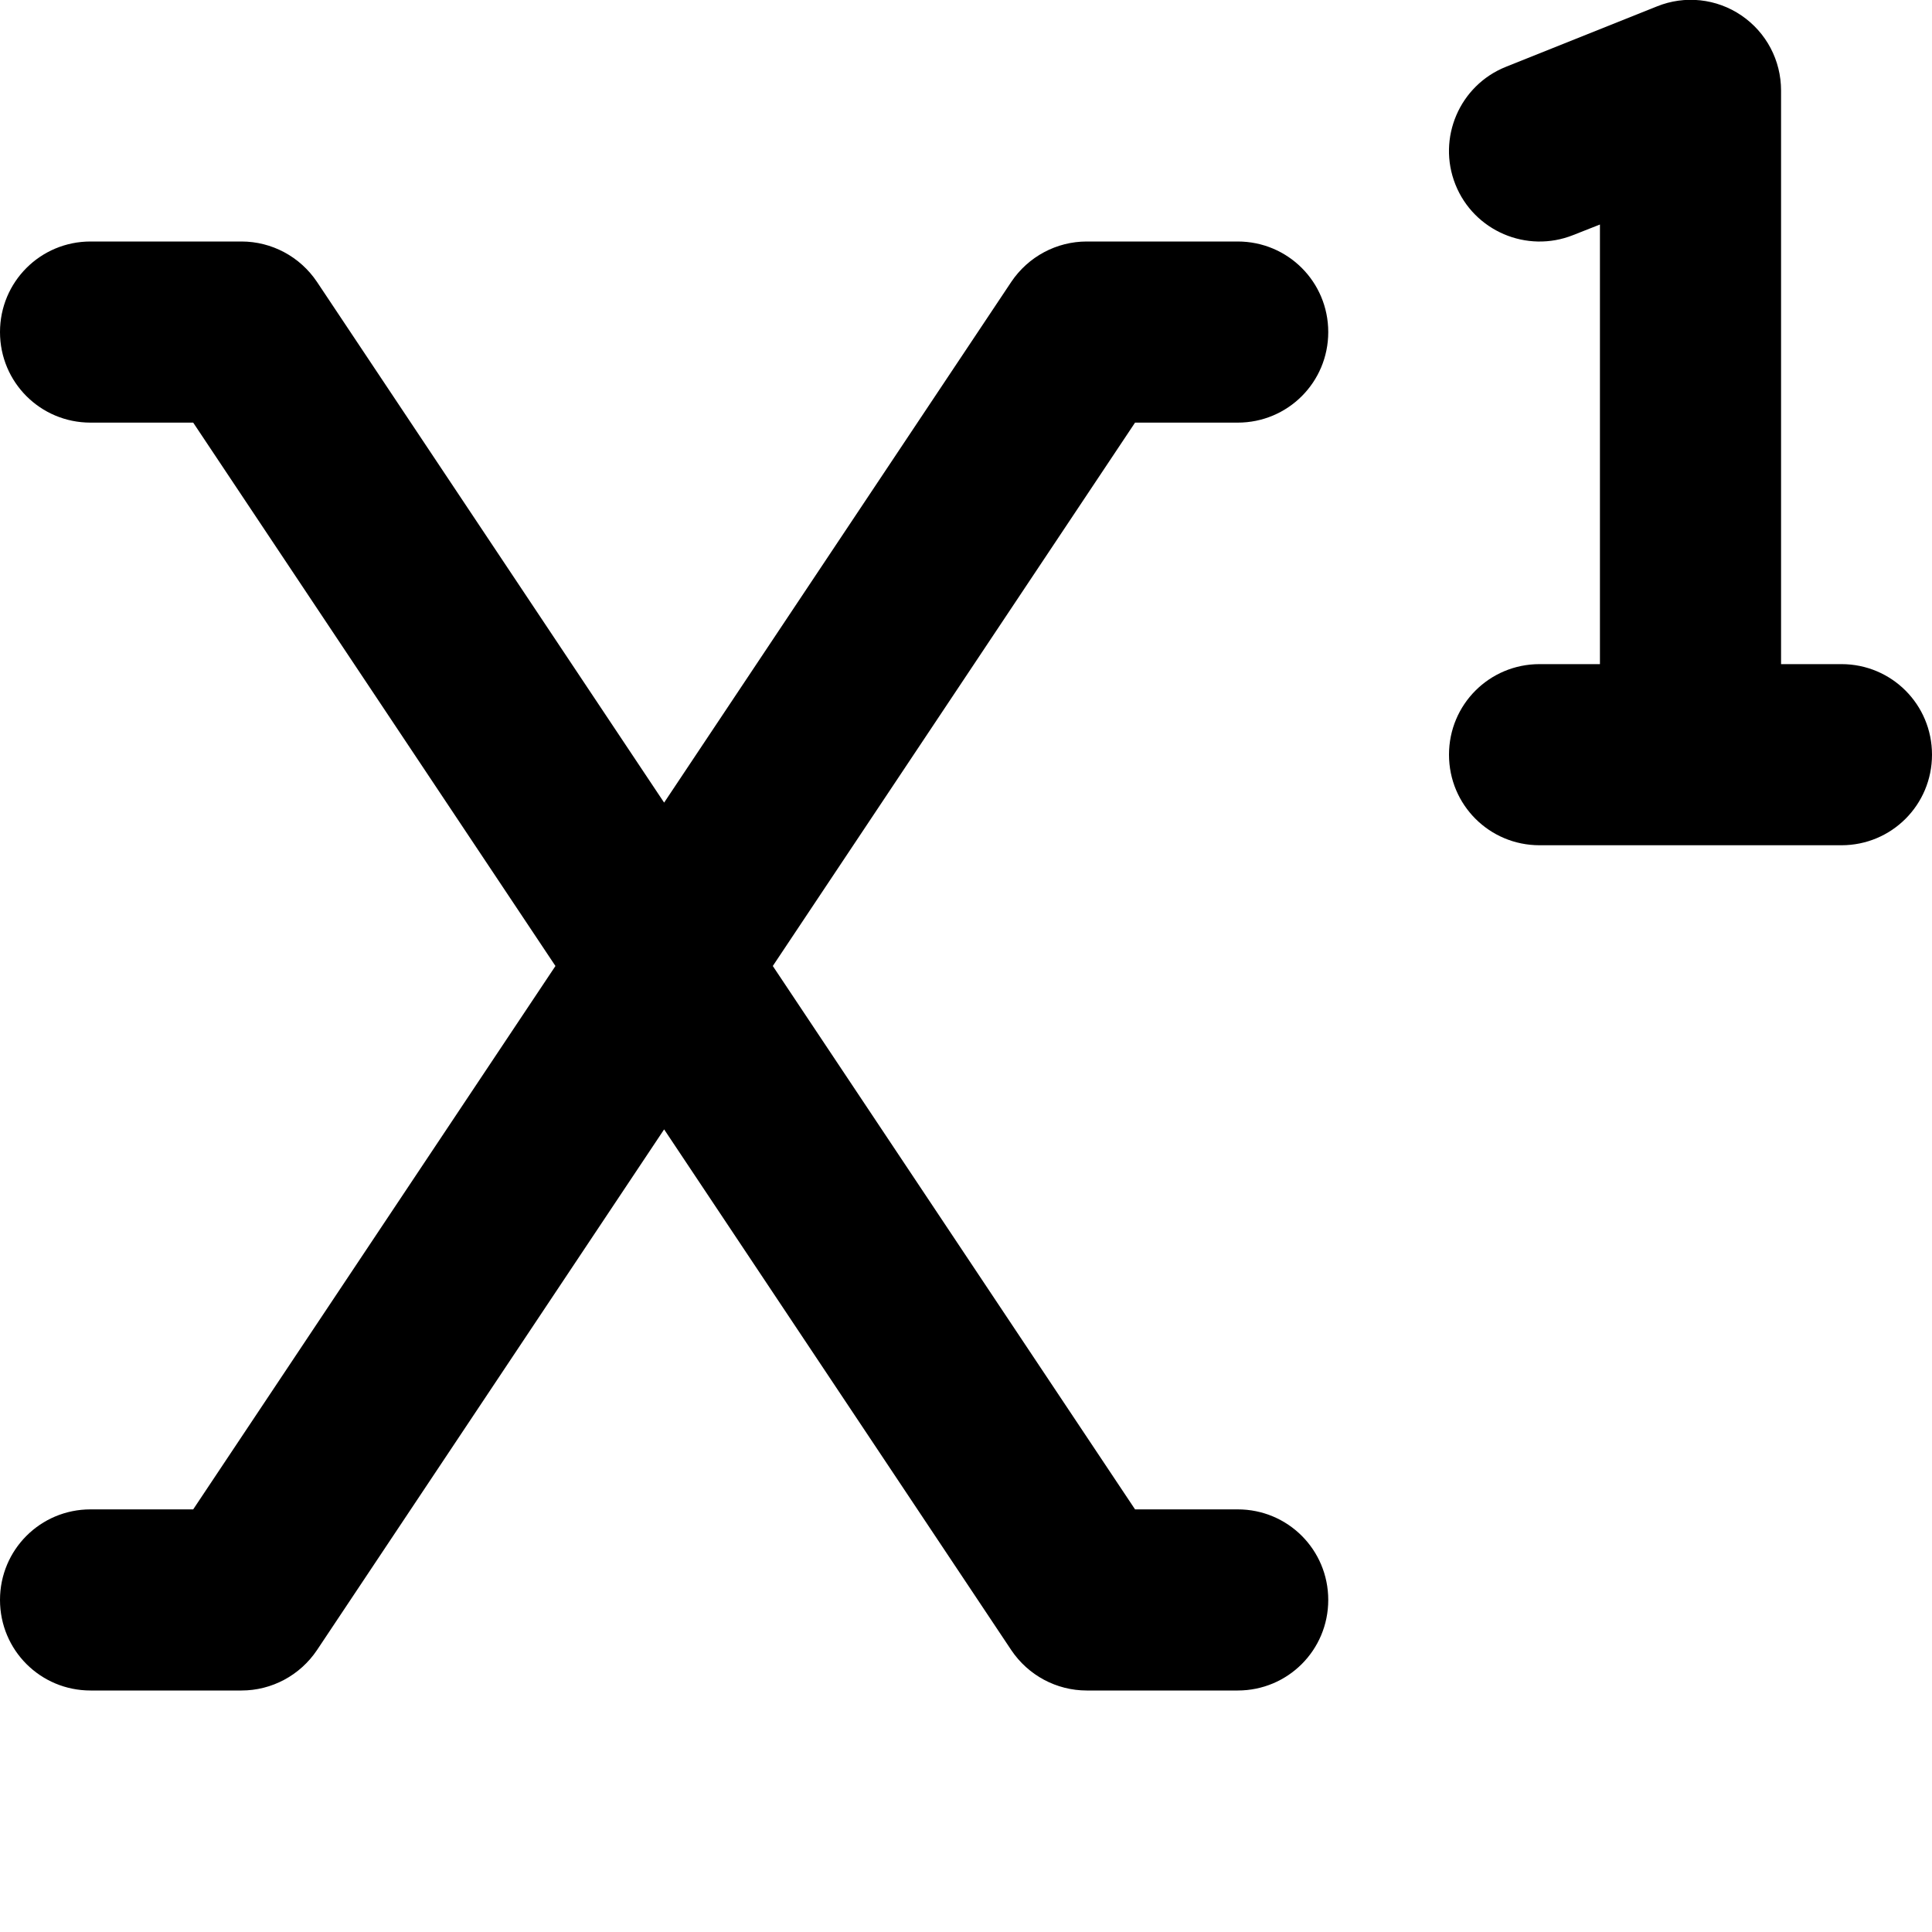
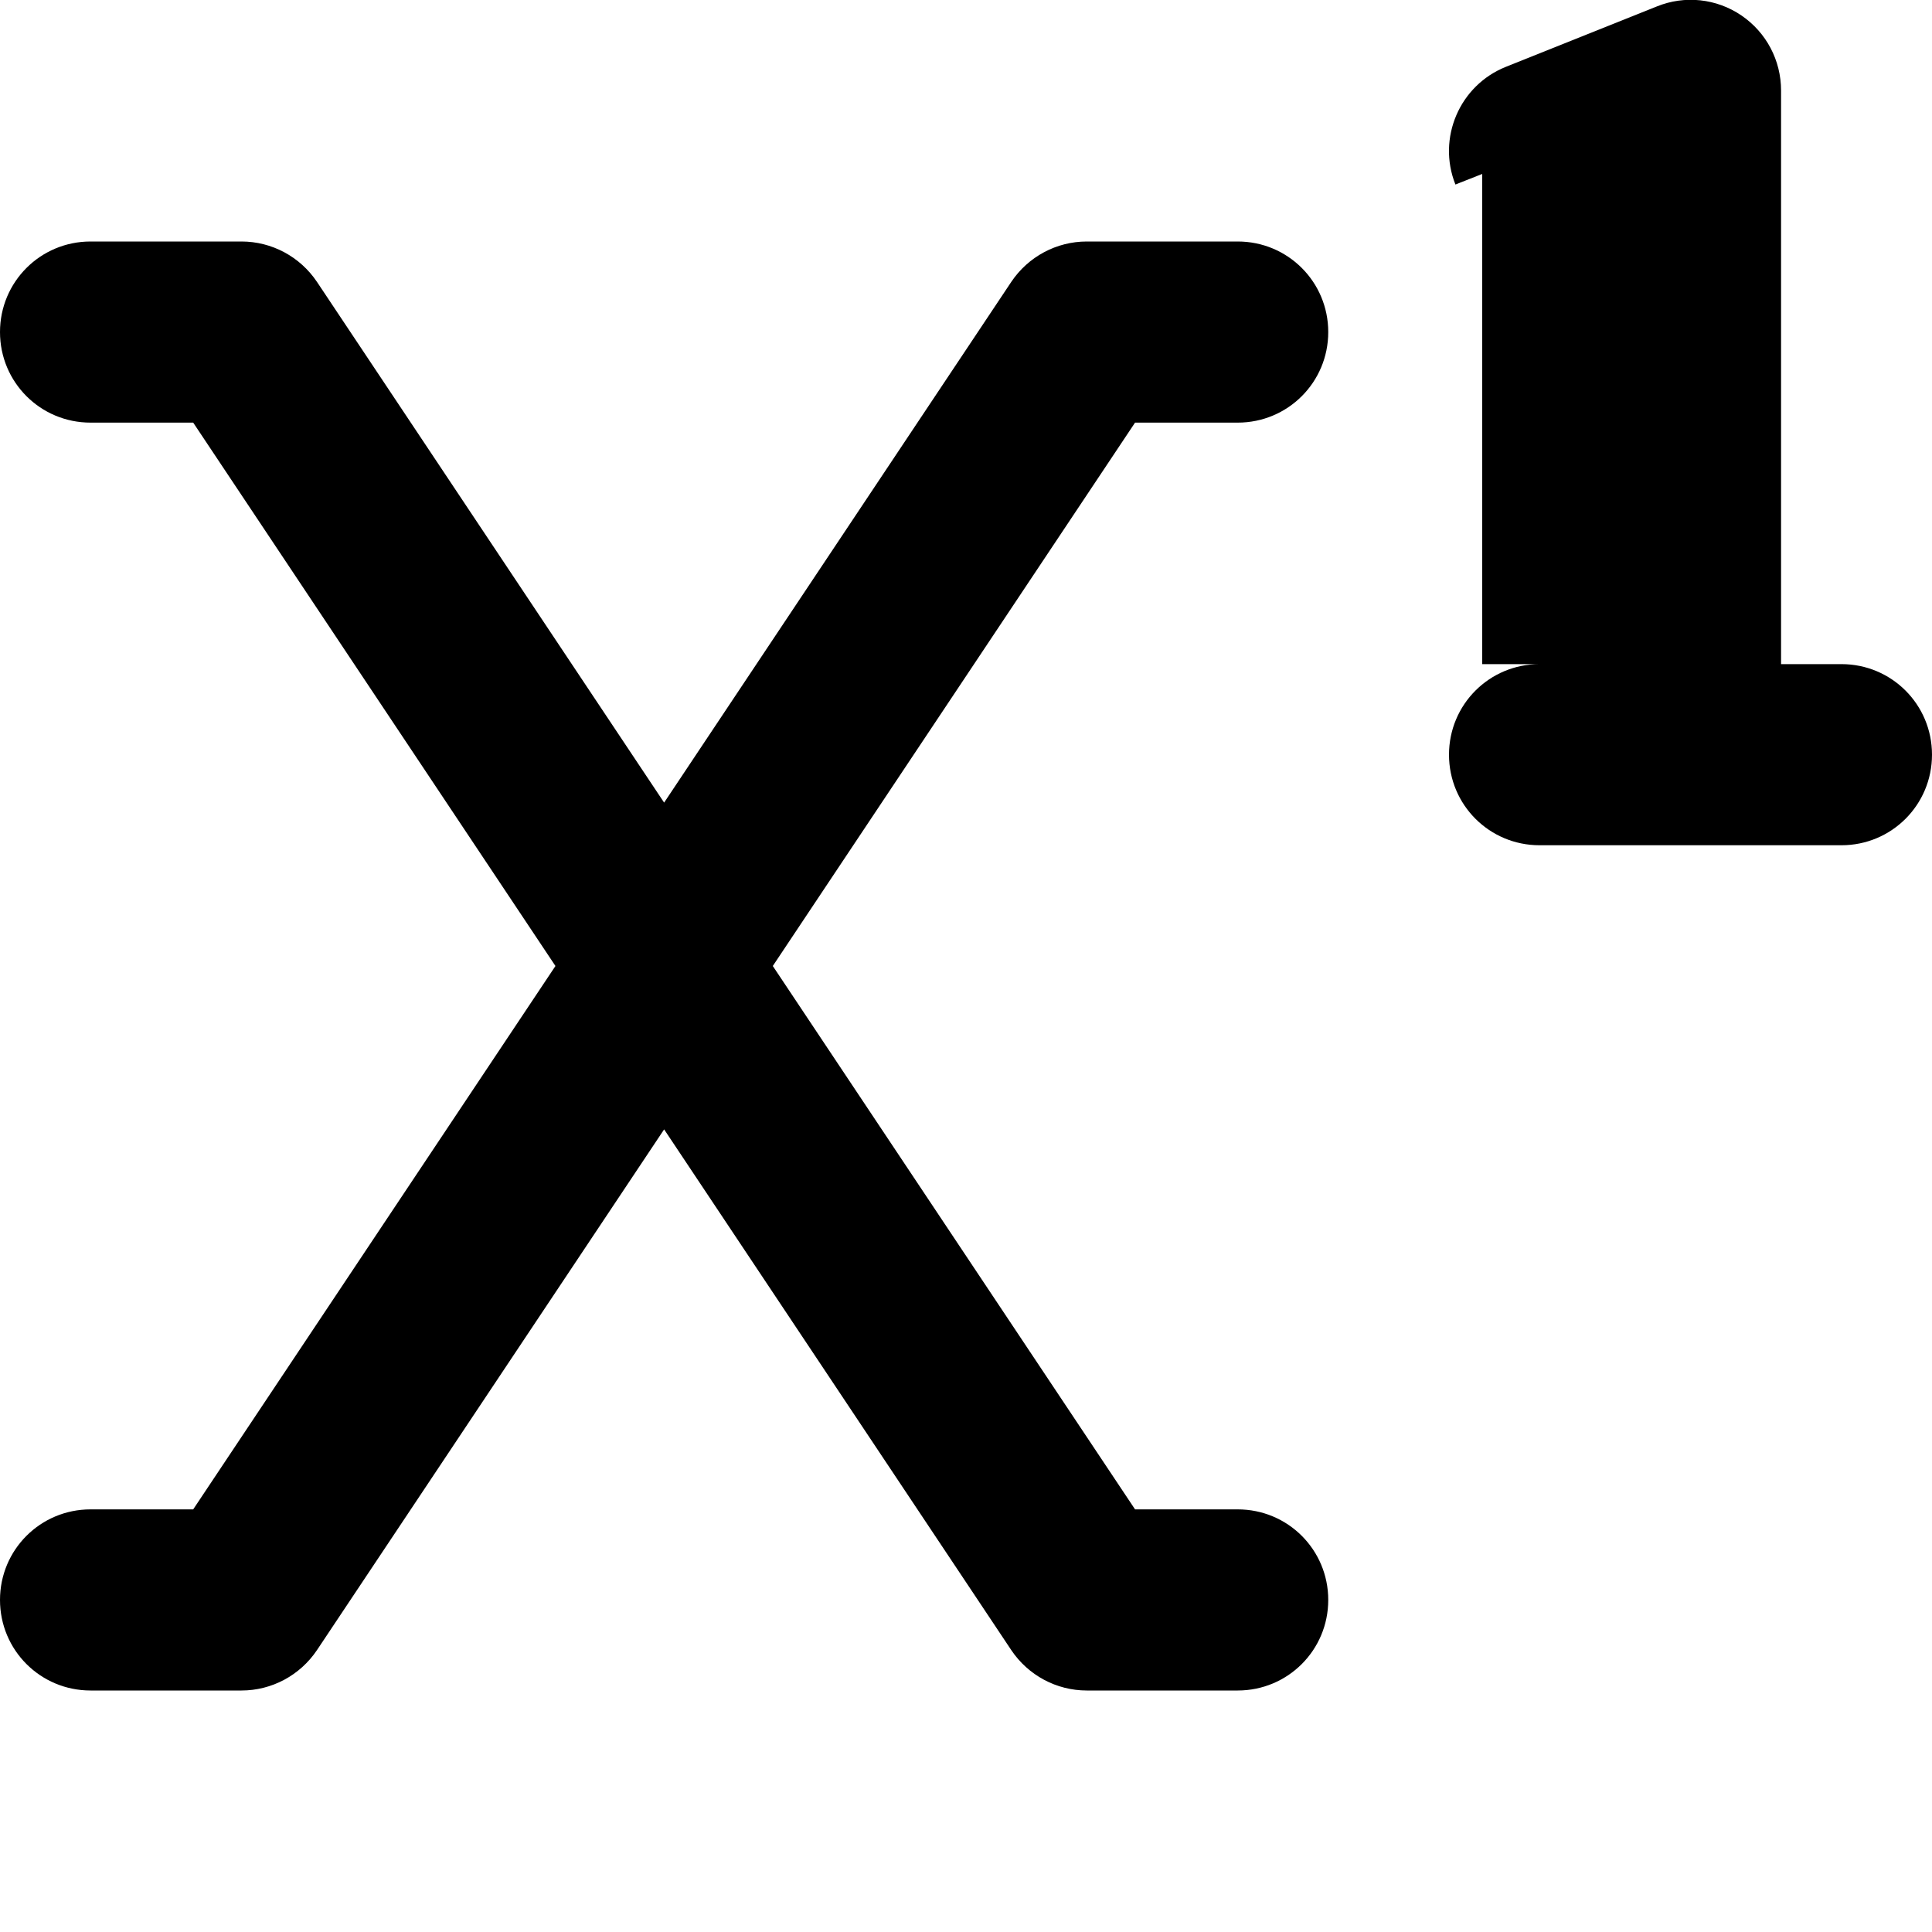
<svg xmlns="http://www.w3.org/2000/svg" viewBox="0 0 512 512">
-   <path d="M472 24c0-8-3.9-15.4-10.5-19.9s-15-5.4-22.4-2.4l-40 16c-12.3 4.9-18.3 18.9-13.4 31.2s18.9 18.3 31.2 13.4l7.1-2.8V176H408c-13.3 0-24 10.7-24 24s10.7 24 24 24h40 40c13.3 0 24-10.7 24-24s-10.7-24-24-24H472V24zM24 64C10.7 64 0 74.7 0 88s10.7 24 24 24H51.2l96 144-96 144H24c-13.3 0-24 10.7-24 24s10.7 24 24 24H64c8 0 15.5-4 20-10.7l92-138 92 138C272.5 444 280 448 288 448h40c13.3 0 24-10.7 24-24s-10.7-24-24-24H300.8l-96-144 96-144H328c13.3 0 24-10.7 24-24s-10.7-24-24-24H288c-8 0-15.5 4-20 10.7l-92 138L84 74.7C79.5 68 72 64 64 64H24z" />
+   <path d="M472 24c0-8-3.9-15.4-10.5-19.9s-15-5.4-22.4-2.4l-40 16c-12.3 4.9-18.3 18.9-13.4 31.2l7.1-2.8V176H408c-13.3 0-24 10.7-24 24s10.7 24 24 24h40 40c13.3 0 24-10.7 24-24s-10.7-24-24-24H472V24zM24 64C10.7 64 0 74.7 0 88s10.7 24 24 24H51.2l96 144-96 144H24c-13.3 0-24 10.7-24 24s10.7 24 24 24H64c8 0 15.5-4 20-10.7l92-138 92 138C272.5 444 280 448 288 448h40c13.3 0 24-10.7 24-24s-10.7-24-24-24H300.8l-96-144 96-144H328c13.3 0 24-10.7 24-24s-10.7-24-24-24H288c-8 0-15.5 4-20 10.7l-92 138L84 74.7C79.5 68 72 64 64 64H24z" />
</svg>